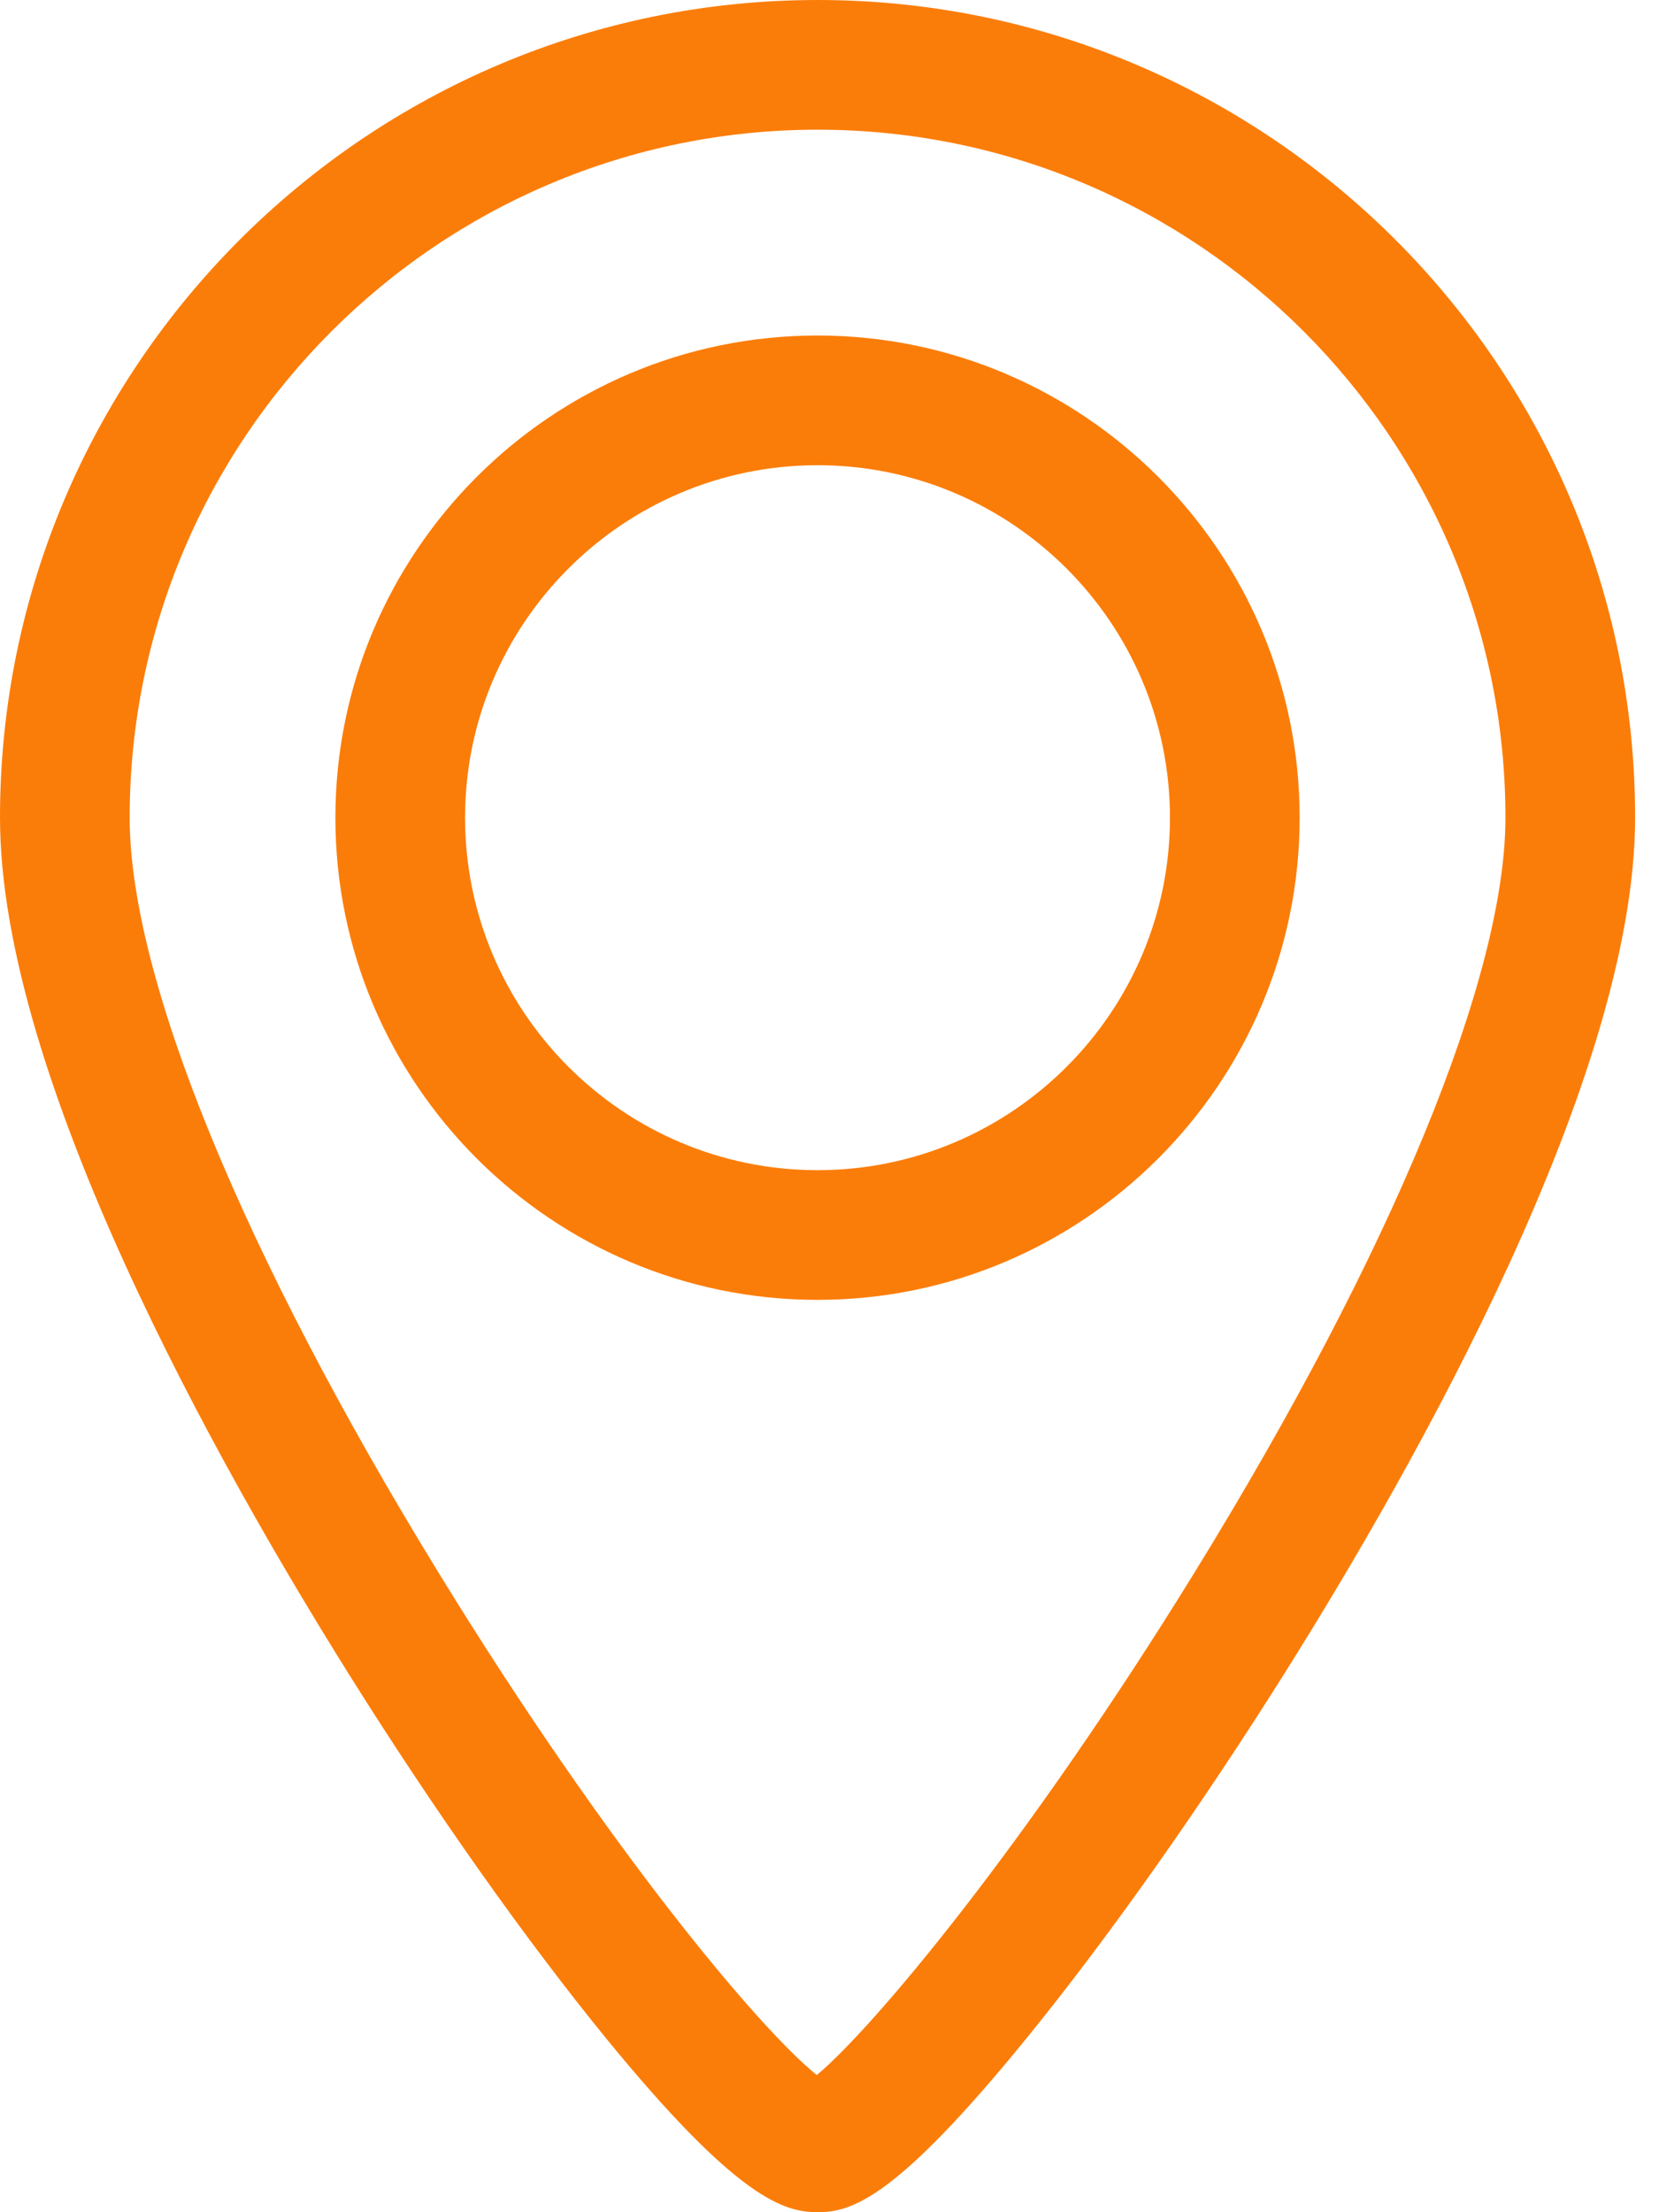
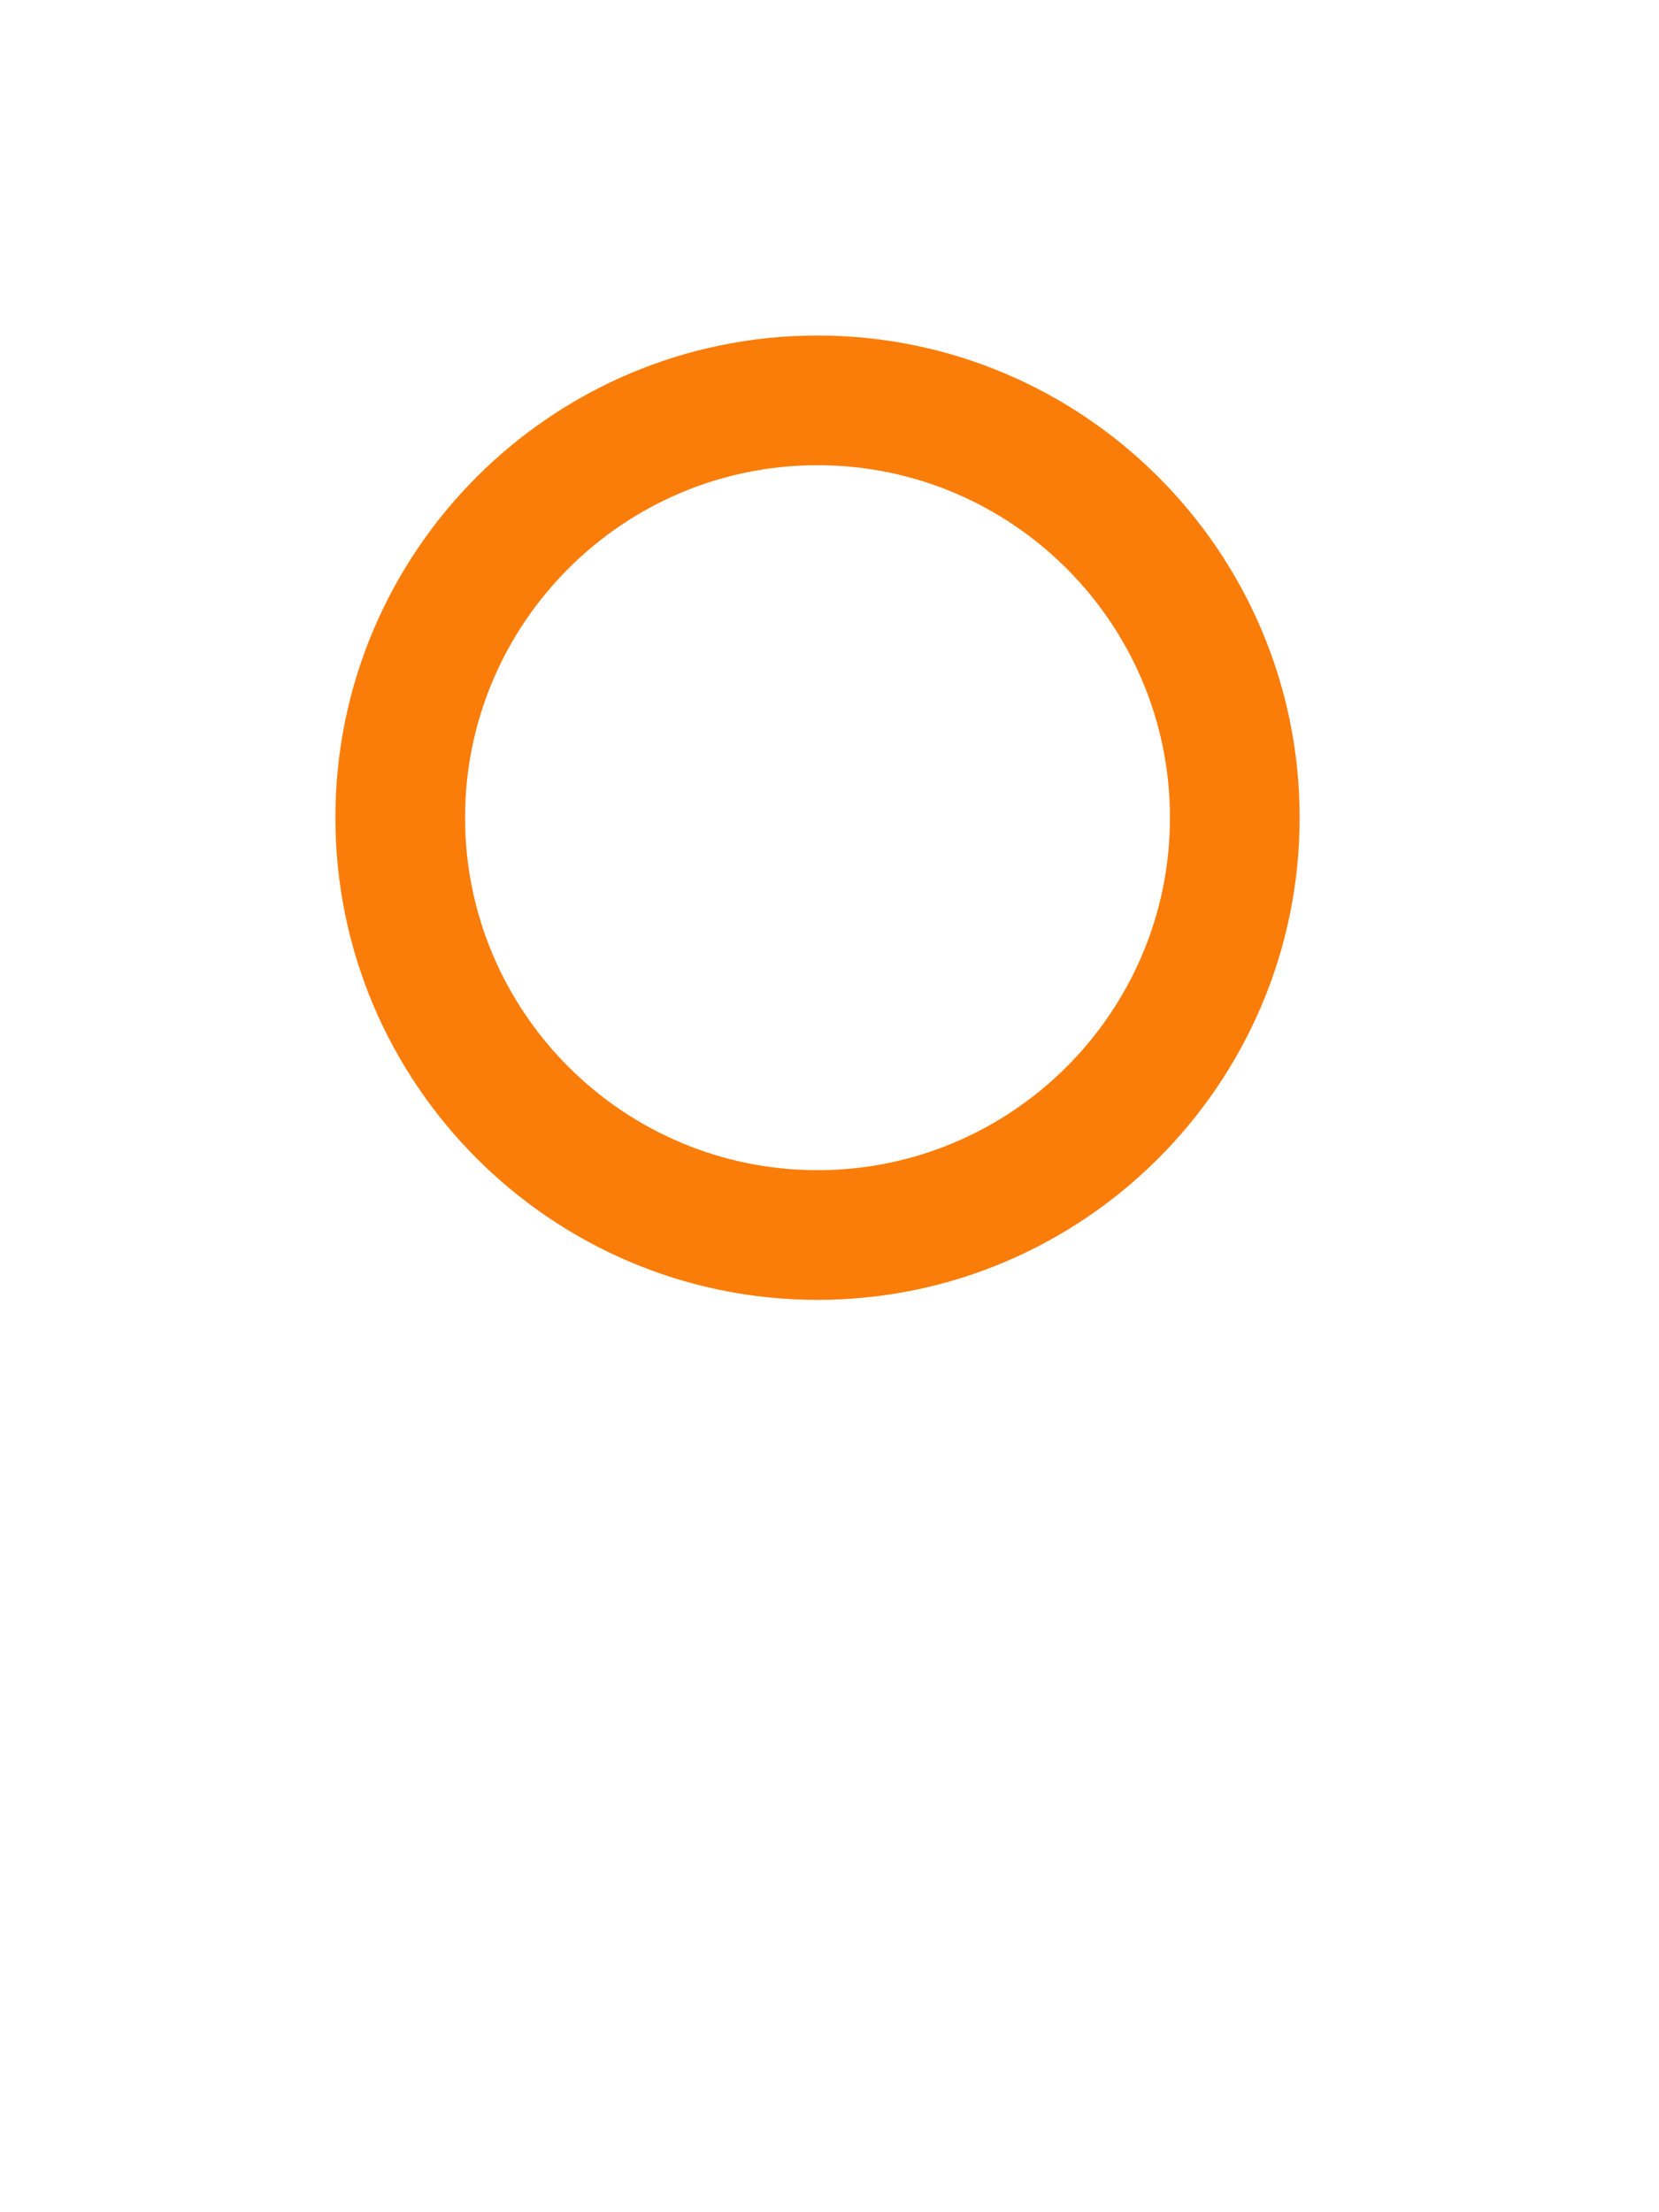
<svg xmlns="http://www.w3.org/2000/svg" width="18" height="24" viewBox="0 0 18 24" fill="none">
  <path d="M8.87 3.64C5.985 3.64 3.639 5.986 3.639 8.871C3.639 11.755 5.985 14.102 8.87 14.102C11.754 14.102 14.101 11.755 14.101 8.871C14.101 5.986 11.754 3.64 8.87 3.64ZM8.87 12.695C6.761 12.695 5.046 10.979 5.046 8.871C5.046 6.762 6.761 5.047 8.87 5.047C10.979 5.047 12.694 6.762 12.694 8.871C12.694 10.979 10.979 12.695 8.87 12.695Z" fill="#FB7D09" />
-   <path d="M8.871 0C3.979 0 0 3.979 0 8.871C0 11.691 2.366 15.894 3.776 18.148C4.704 19.631 5.701 21.042 6.583 22.122C8 23.855 8.507 24 8.871 24C9.24 24 9.719 23.855 11.131 22.121C12.015 21.035 13.013 19.624 13.94 18.149C15.36 15.89 17.741 11.68 17.741 8.87C17.741 3.979 13.762 0 8.871 0ZM12.964 17.054C11.145 20.007 9.474 22.003 8.862 22.512C8.247 22.018 6.604 20.07 4.759 17.063C2.629 13.591 1.407 10.605 1.407 8.871C1.407 4.755 4.755 1.407 8.871 1.407C12.986 1.407 16.334 4.755 16.334 8.871C16.334 10.595 15.106 13.577 12.964 17.054Z" fill="#FB7D09" />
</svg>